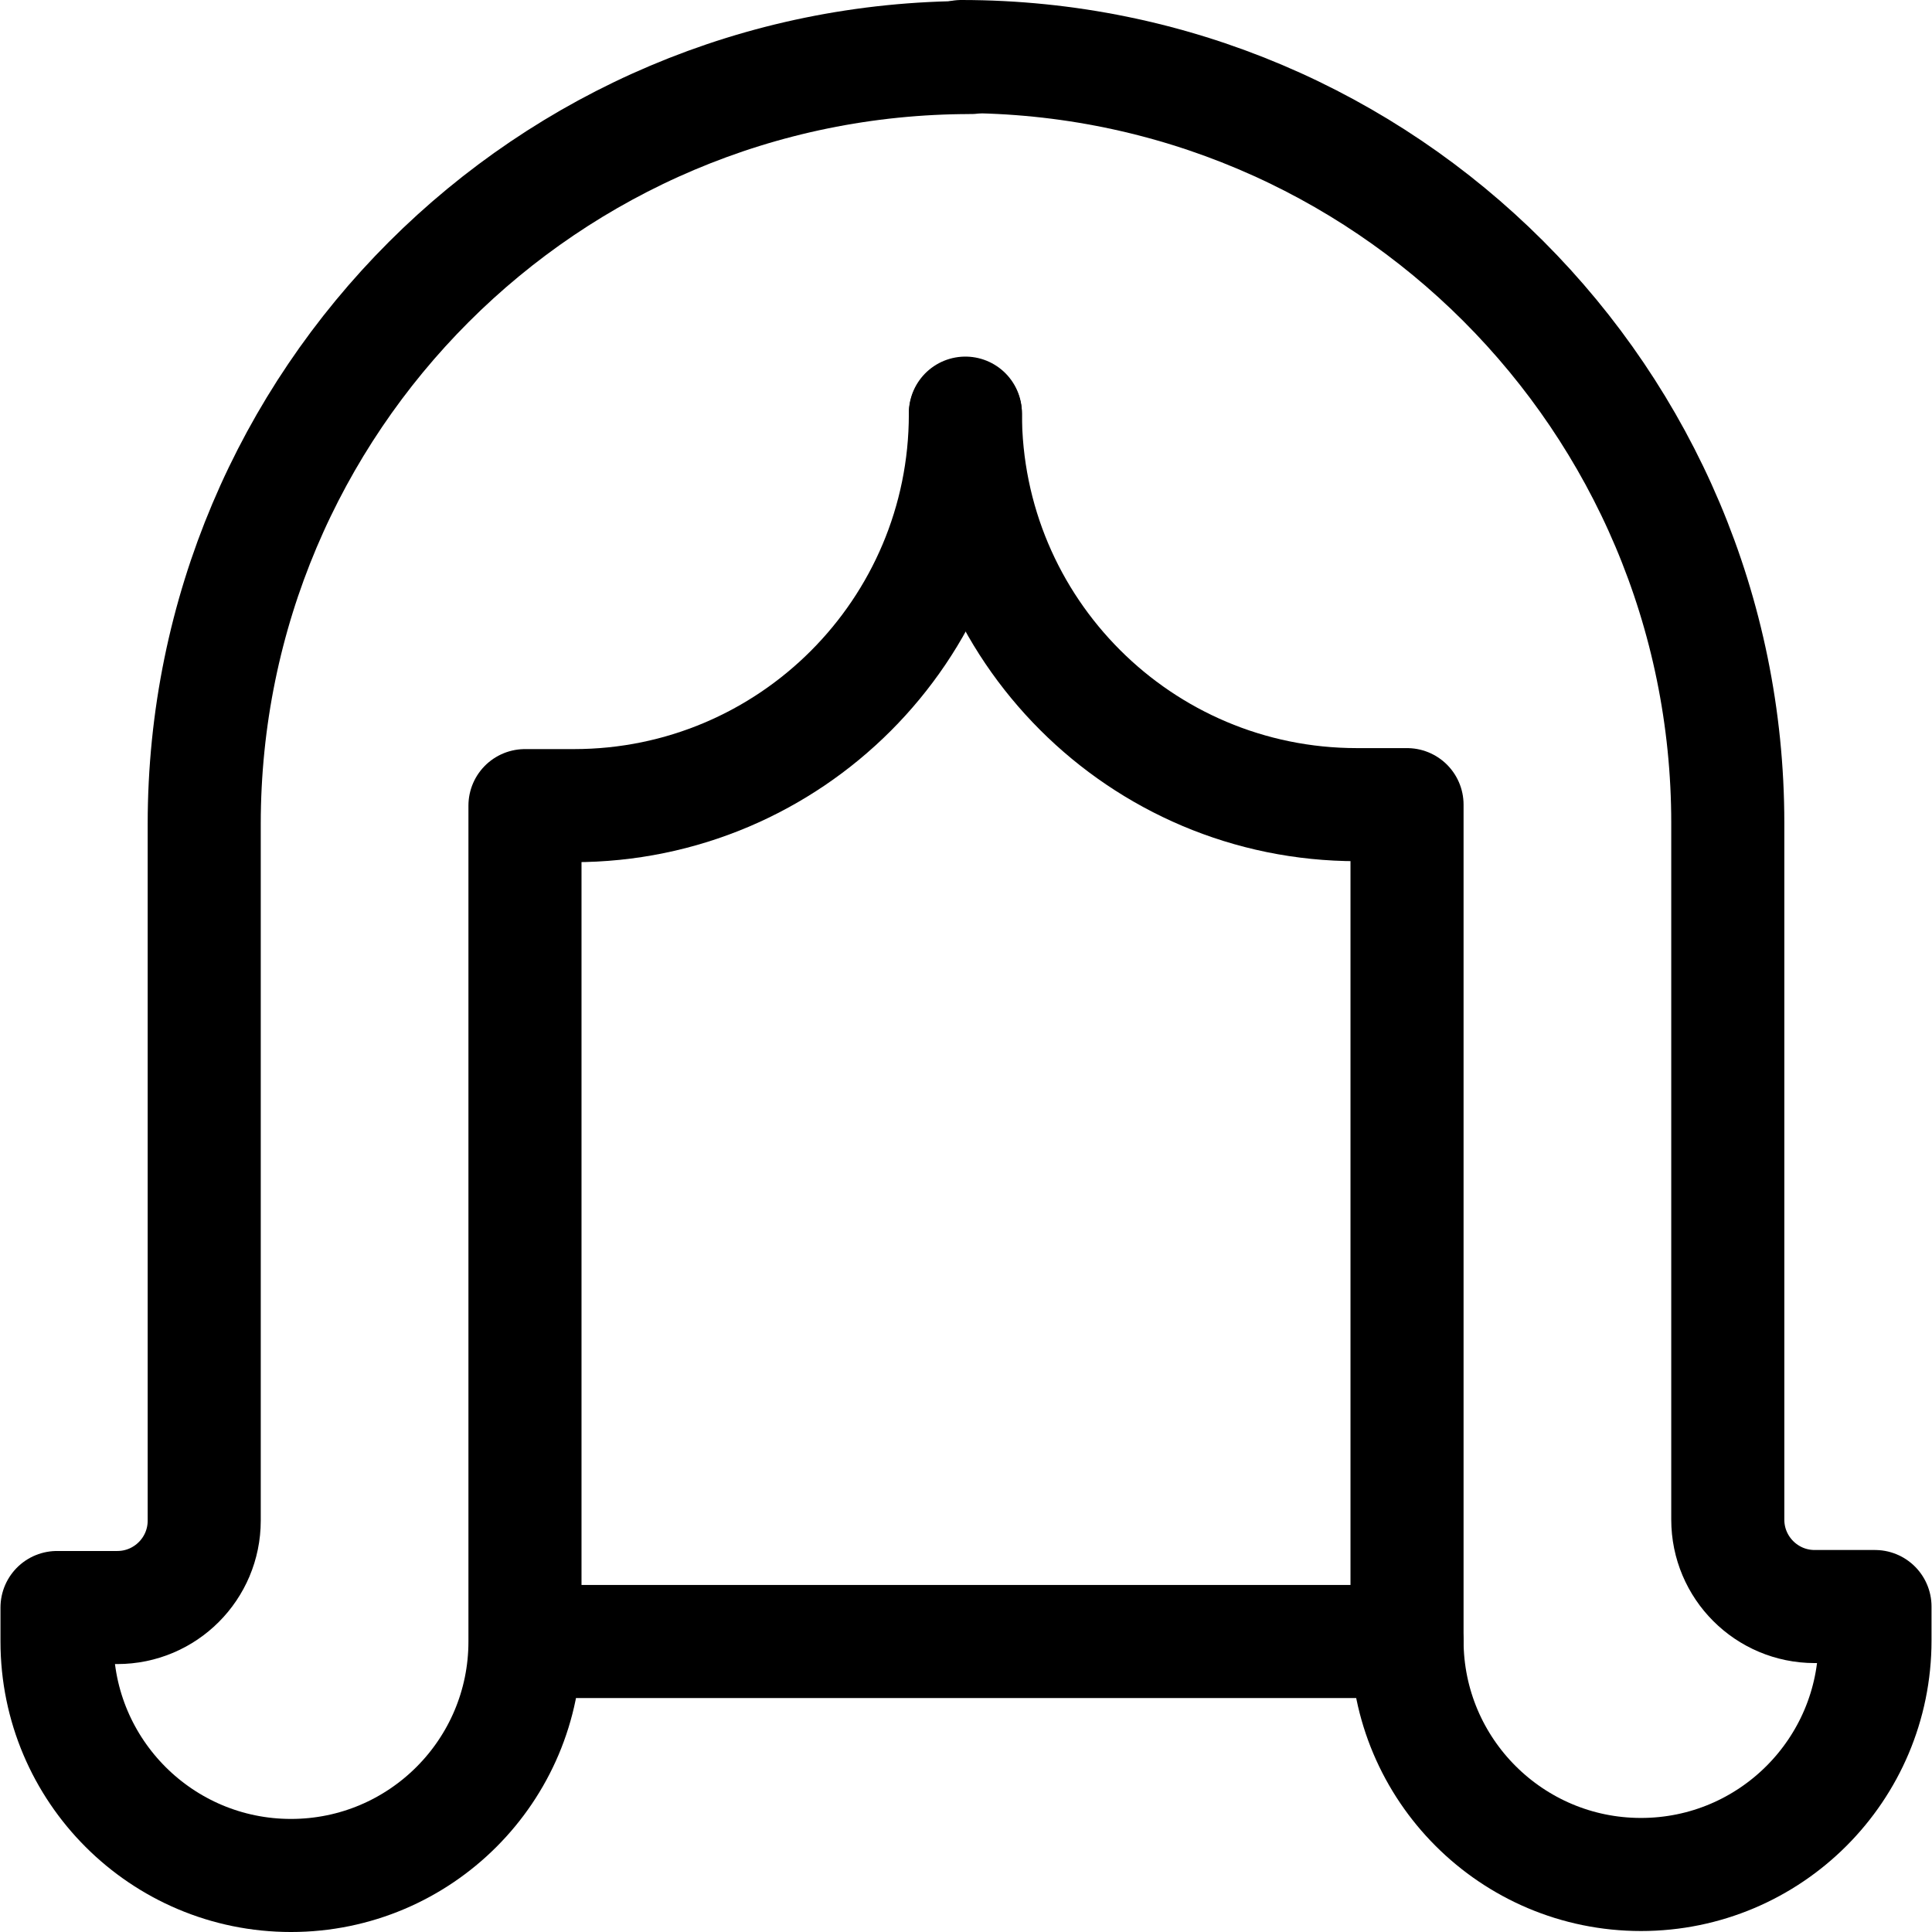
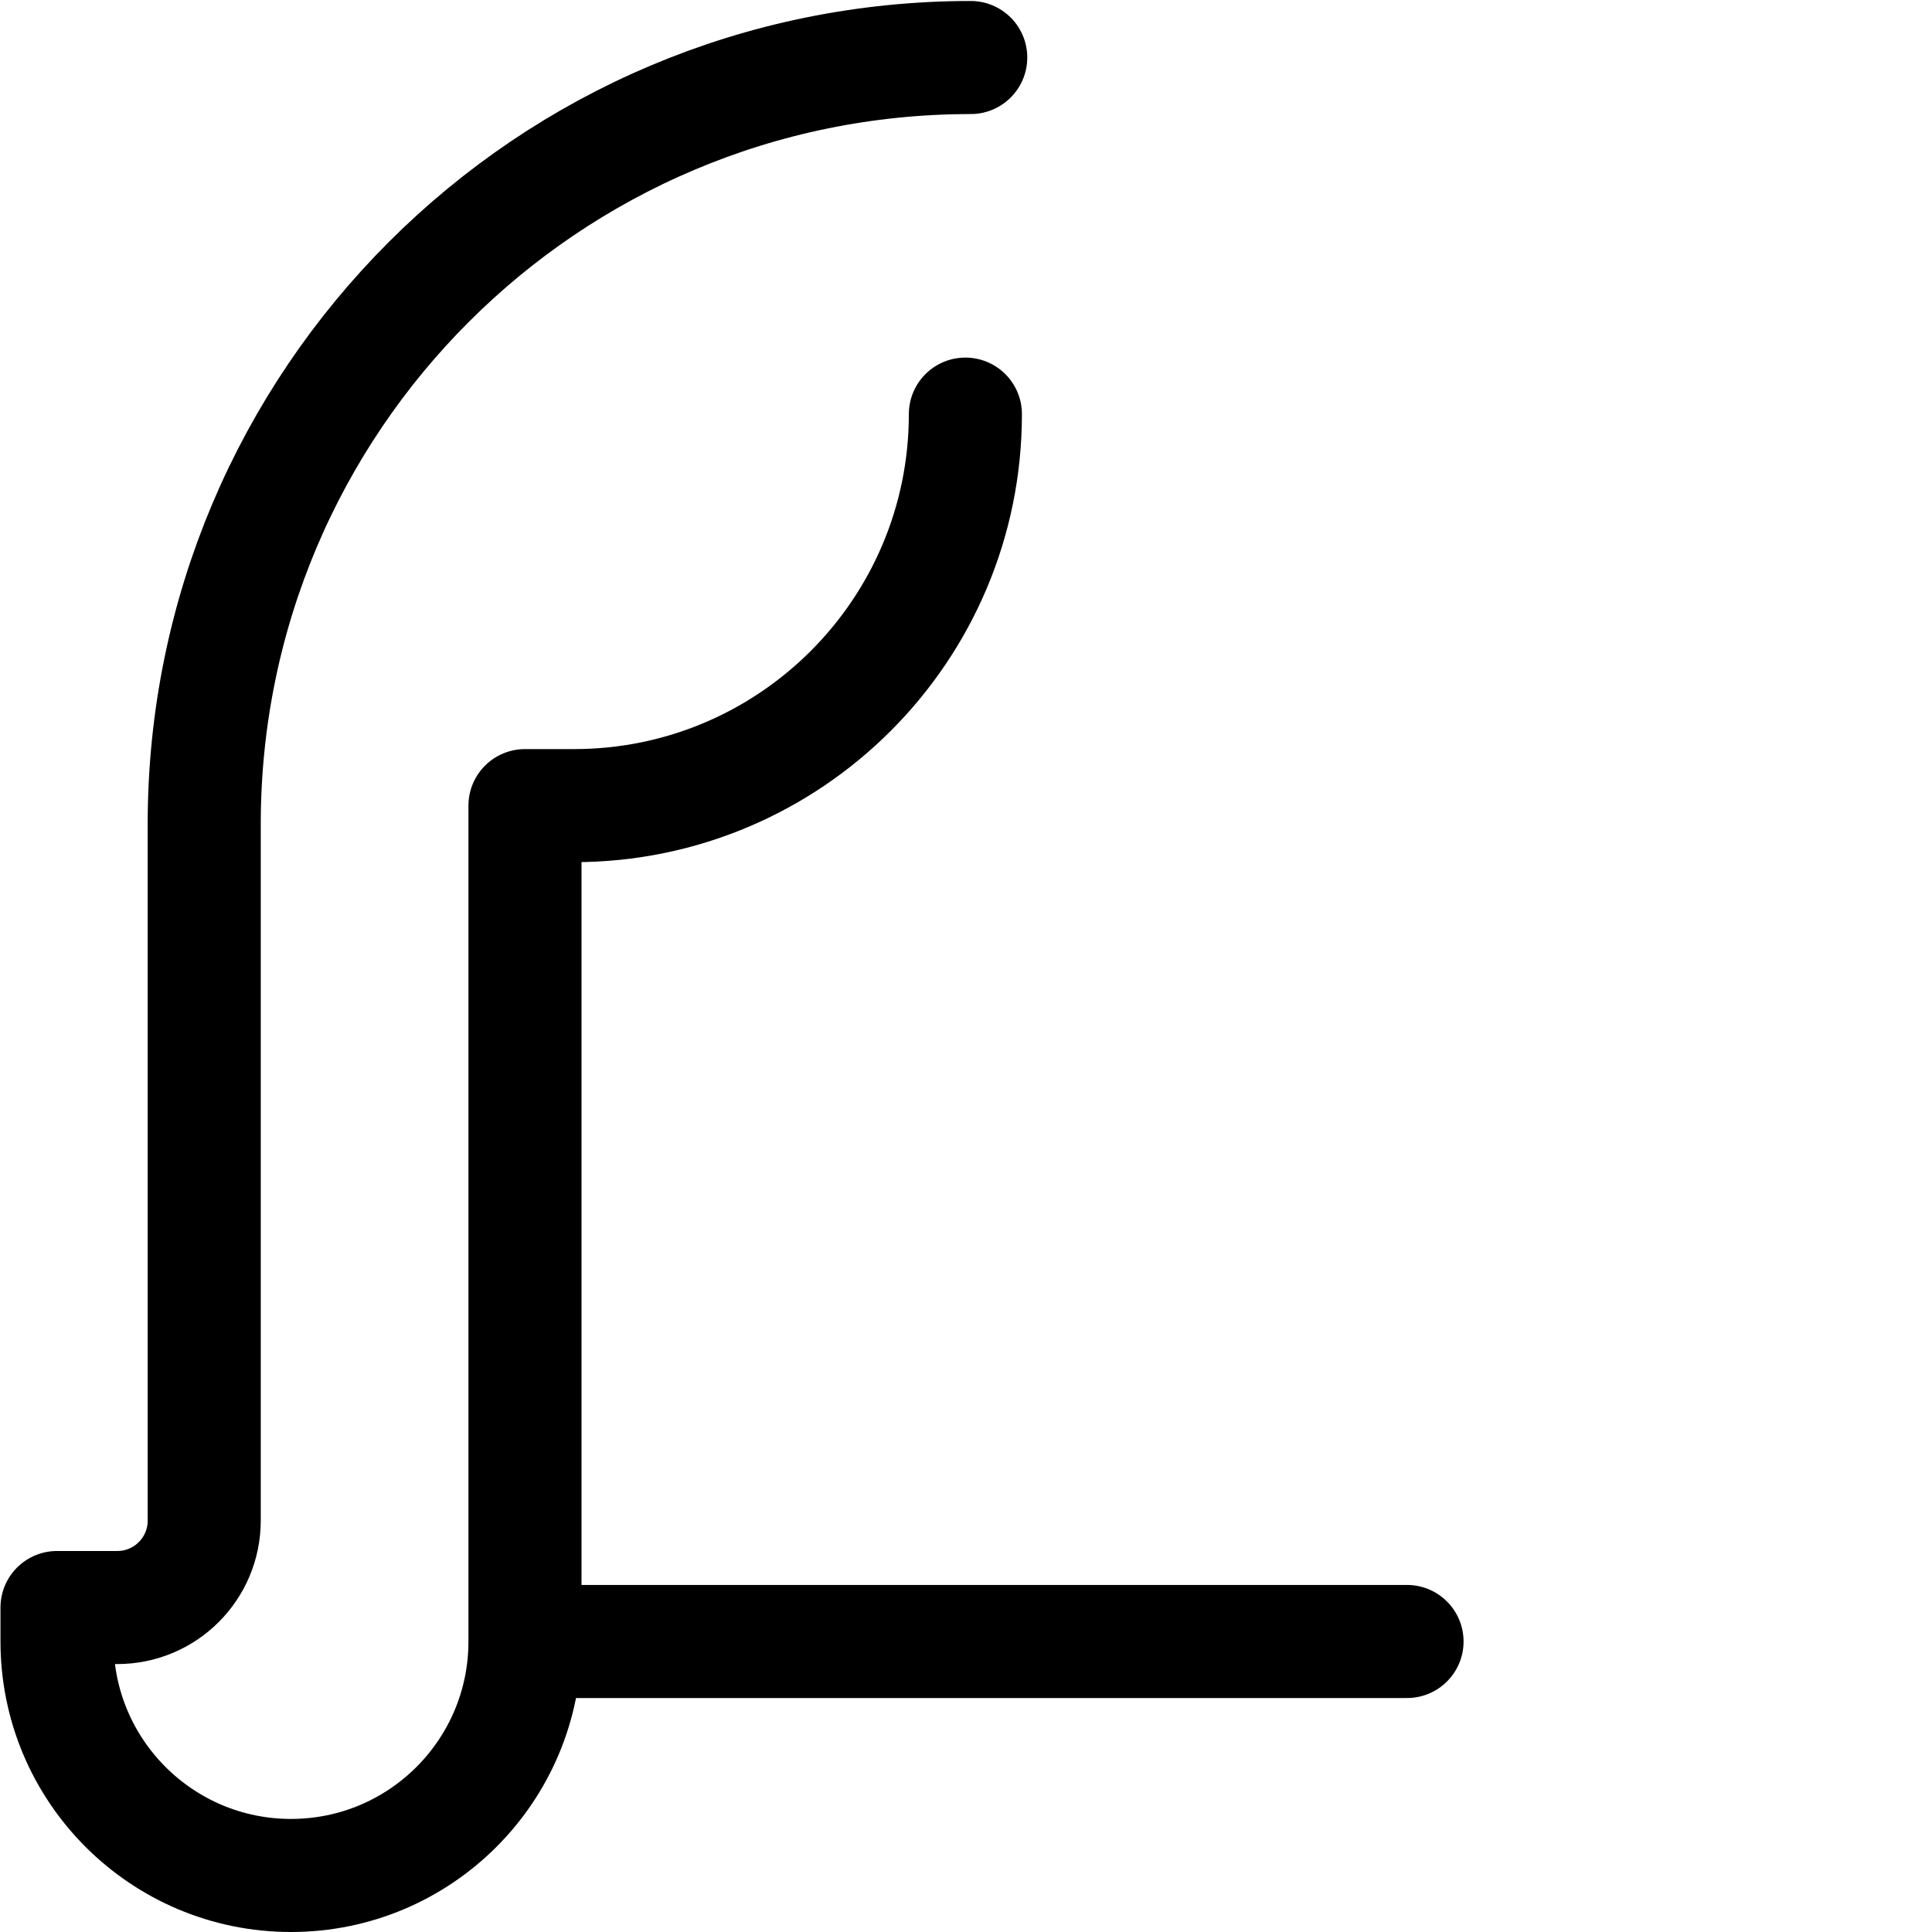
<svg xmlns="http://www.w3.org/2000/svg" version="1.1" width="512" height="512" x="0" y="0" viewBox="0 0 512.584 512.584" style="enable-background:new 0 0 512 512" xml:space="preserve" class="">
  <g>
-     <path d="M255.037 15h0c112.316 0 203.366 91.05 203.366 203.366v184.81c0 12.735 10.324 23.059 23.059 23.059h15.994v9.012c0 34.284-27.793 62.077-62.077 62.077h0c-34.284 0-62.077-27.793-62.077-62.077V213.483h-13.301c-57.367 0-103.873-46.505-103.873-103.873v0" style="stroke-width:30;stroke-linecap:round;stroke-linejoin:round;stroke-miterlimit:10;" fill="none" stroke="#000000" stroke-width="30" stroke-linecap="round" stroke-linejoin="round" stroke-miterlimit="10" data-original="#000000" class="" />
    <path d="M257.548 15.261h0c-112.316 0-203.366 91.05-203.366 203.366v184.81c0 12.735-10.324 23.059-23.059 23.059H15.128v9.012c0 34.284 27.793 62.077 62.077 62.077h0c34.284 0 62.077-27.793 62.077-62.077V213.744h12.973c57.367 0 103.873-46.505 103.873-103.873v0M139.282 435.507h234.02" style="stroke-width:30;stroke-linecap:round;stroke-linejoin:round;stroke-miterlimit:10;" fill="none" stroke="#000000" stroke-width="30" stroke-linecap="round" stroke-linejoin="round" stroke-miterlimit="10" data-original="#000000" class="" />
  </g>
</svg>